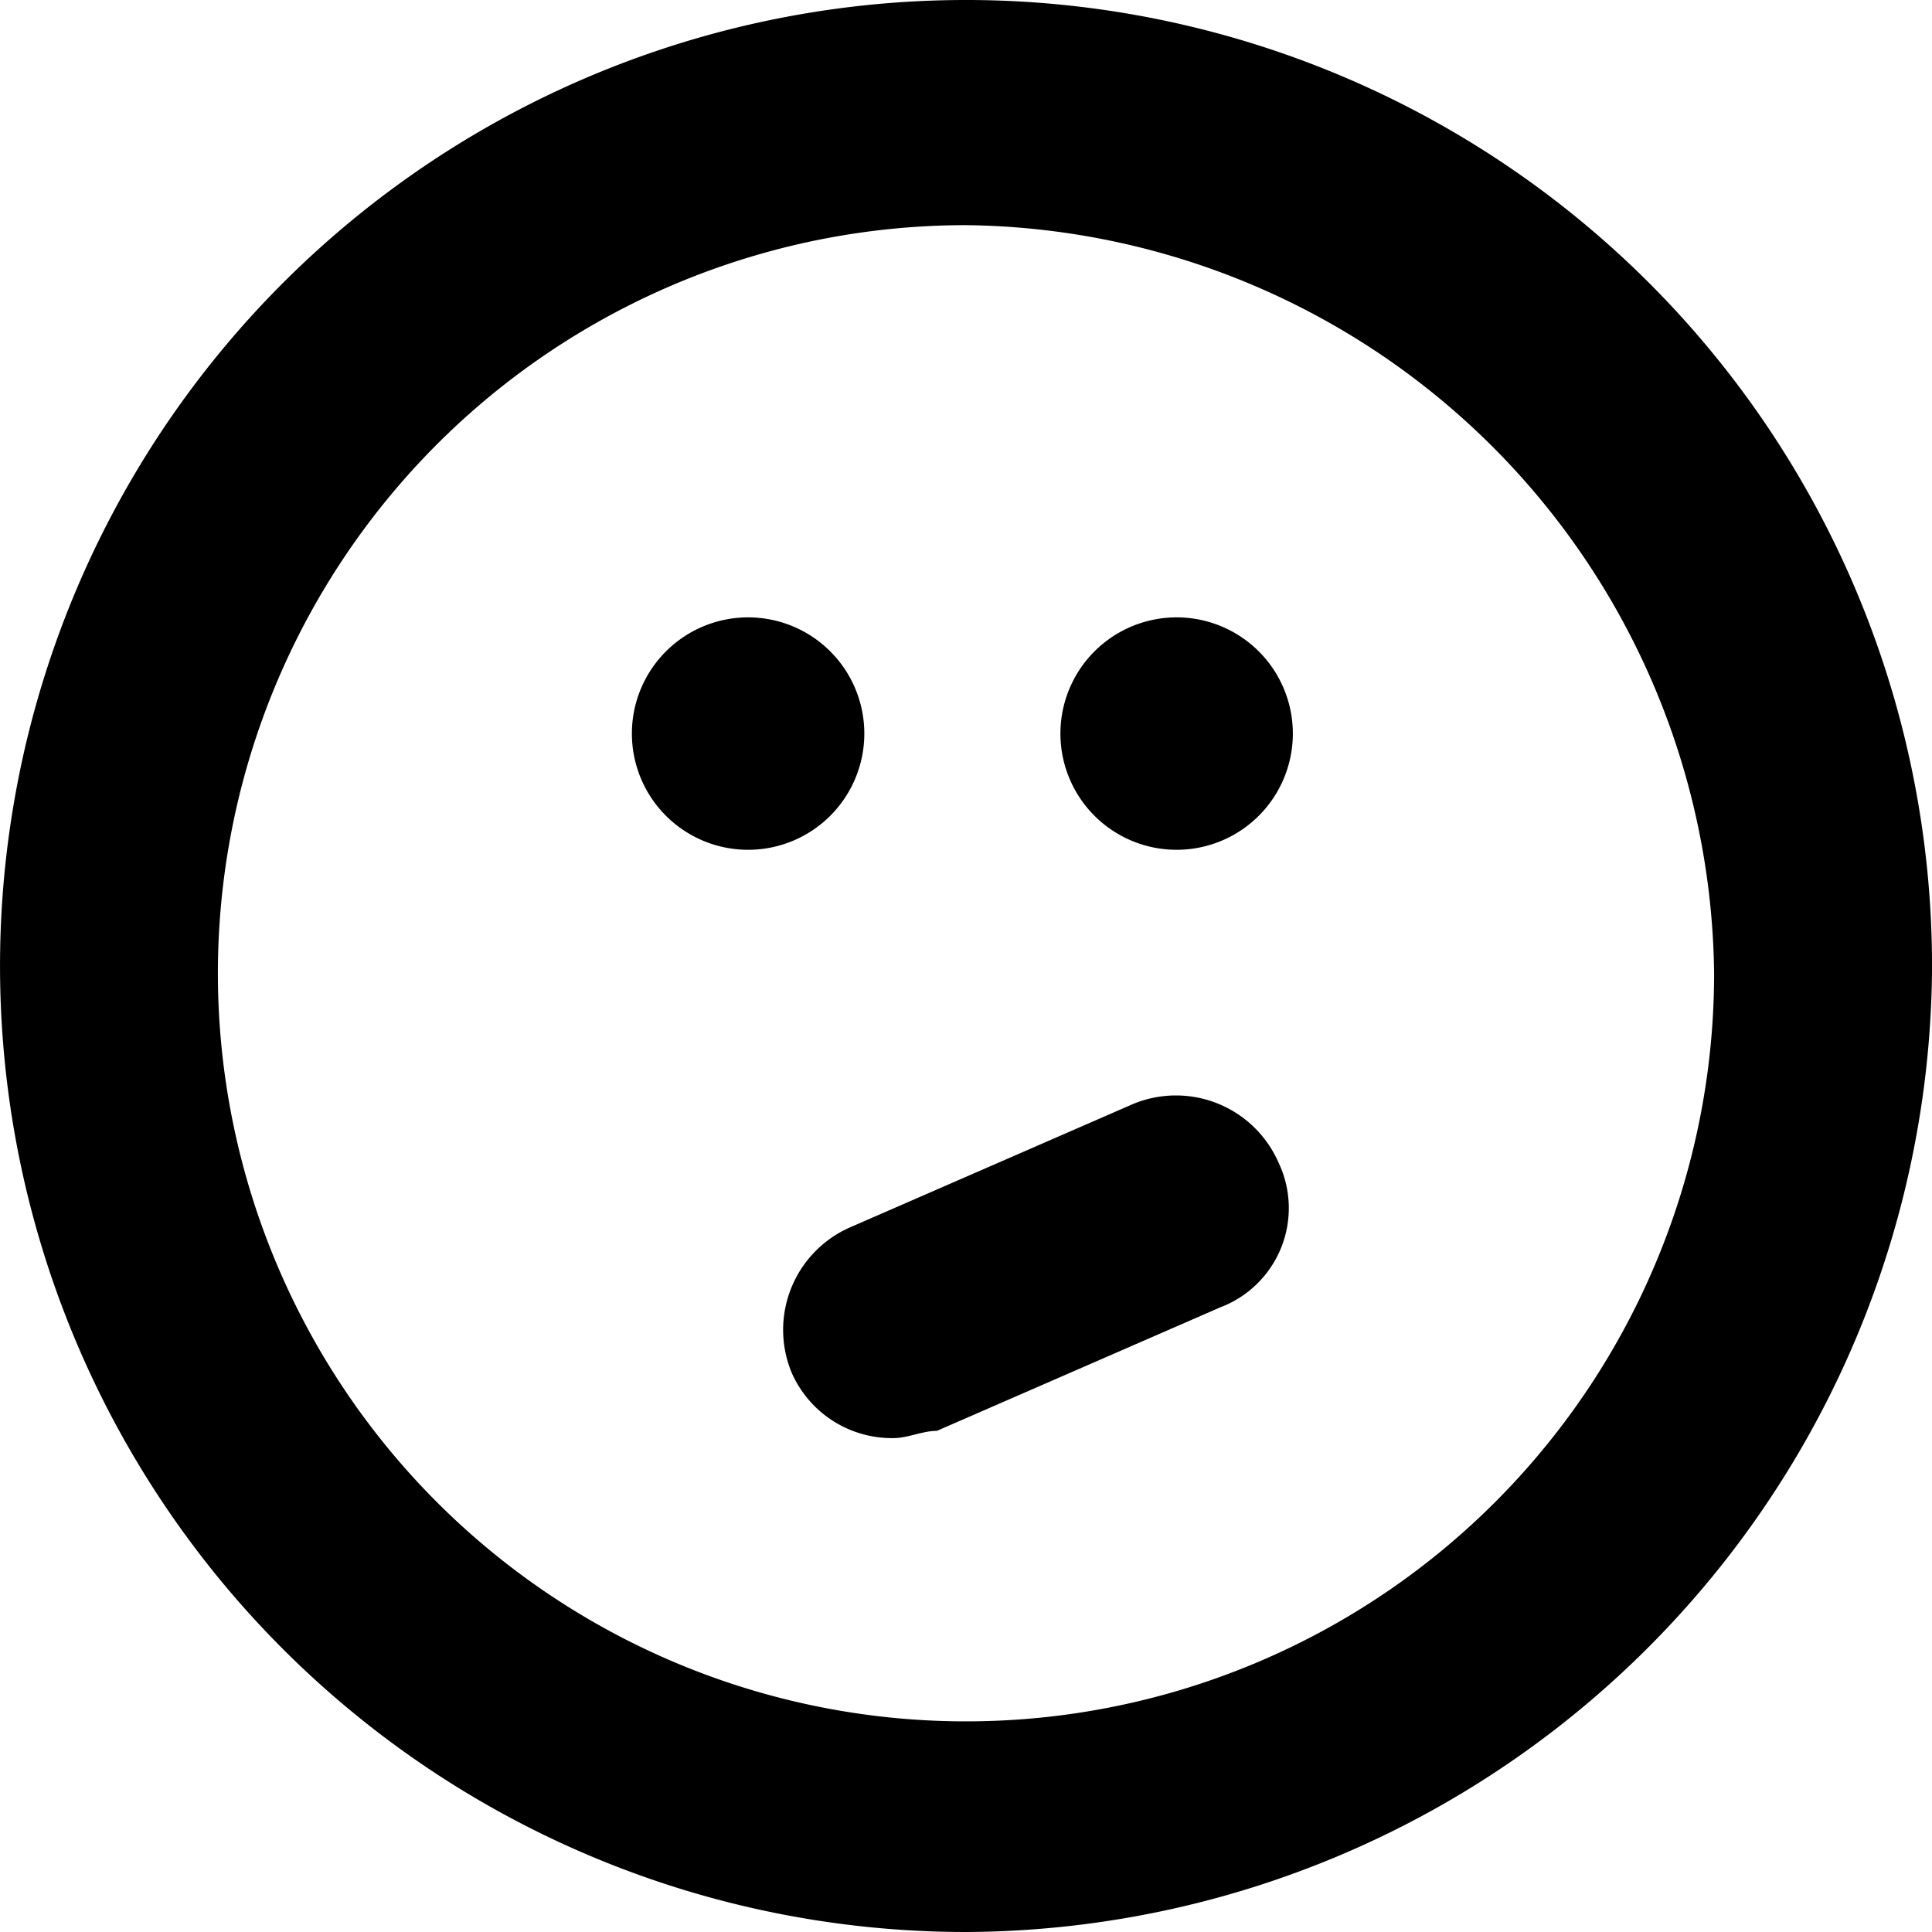
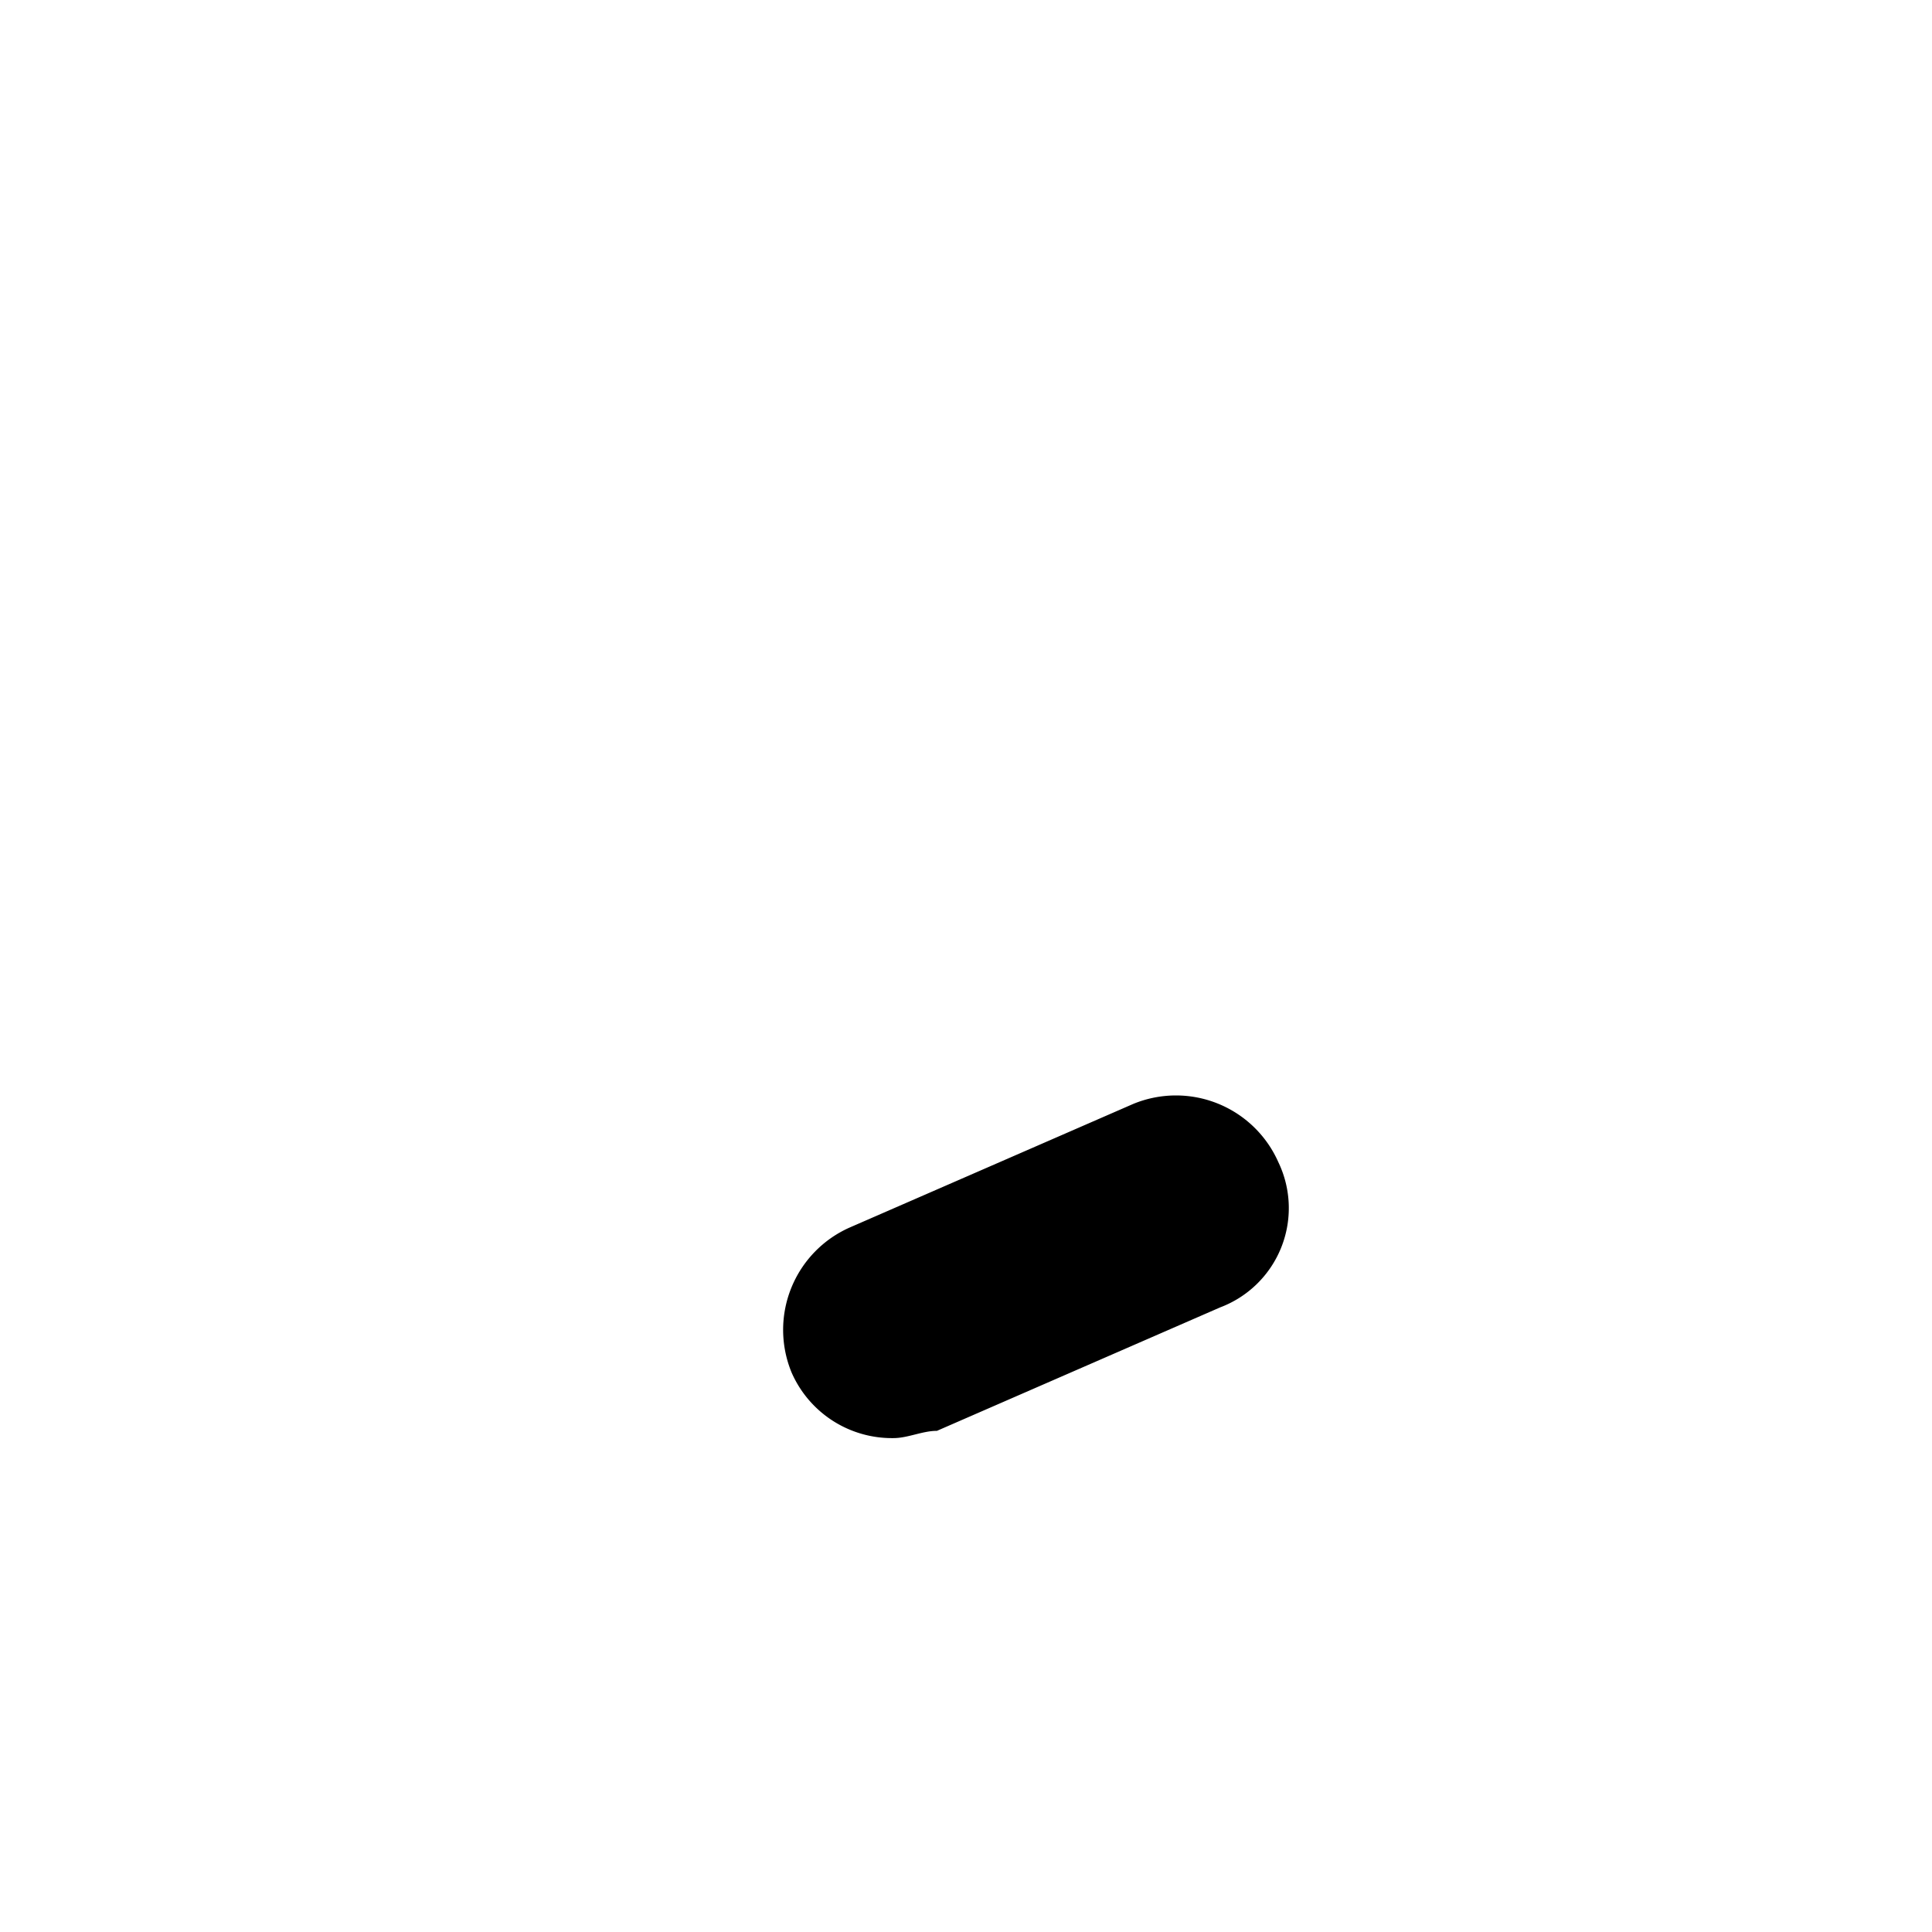
<svg xmlns="http://www.w3.org/2000/svg" id="Layer_1" data-name="Layer 1" viewBox="0 0 26.6 26.6">
  <title>icon-face-voice</title>
-   <path d="M99.7,113.6A13.3,13.3,0,1,1,113,100.4,13.359,13.359,0,0,1,99.7,113.6Zm0-23.5A10.3,10.3,0,1,0,110,100.4,10.416,10.416,0,0,0,99.7,90.1Z" transform="translate(-86.4 -87)" />
  <g>
-     <path d="M96.7,95.5a1.6,1.6,0,1,1-1.6,1.6A1.6,1.6,0,0,1,96.7,95.5Z" transform="translate(-86.4 -87)" />
-     <path d="M102.6,95.5a1.6,1.6,0,1,1-1.6,1.6A1.6,1.6,0,0,1,102.6,95.5Z" transform="translate(-86.4 -87)" />
    <path d="M98.7,106.8a1.508,1.508,0,0,1-1.4-.9,1.541,1.541,0,0,1,.8-2l3.9-1.7a1.541,1.541,0,0,1,2,.8,1.461,1.461,0,0,1-.8,2l-3.9,1.7C99.1,106.7,98.9,106.8,98.7,106.8Z" transform="translate(-86.4 -87)" />
  </g>
</svg>